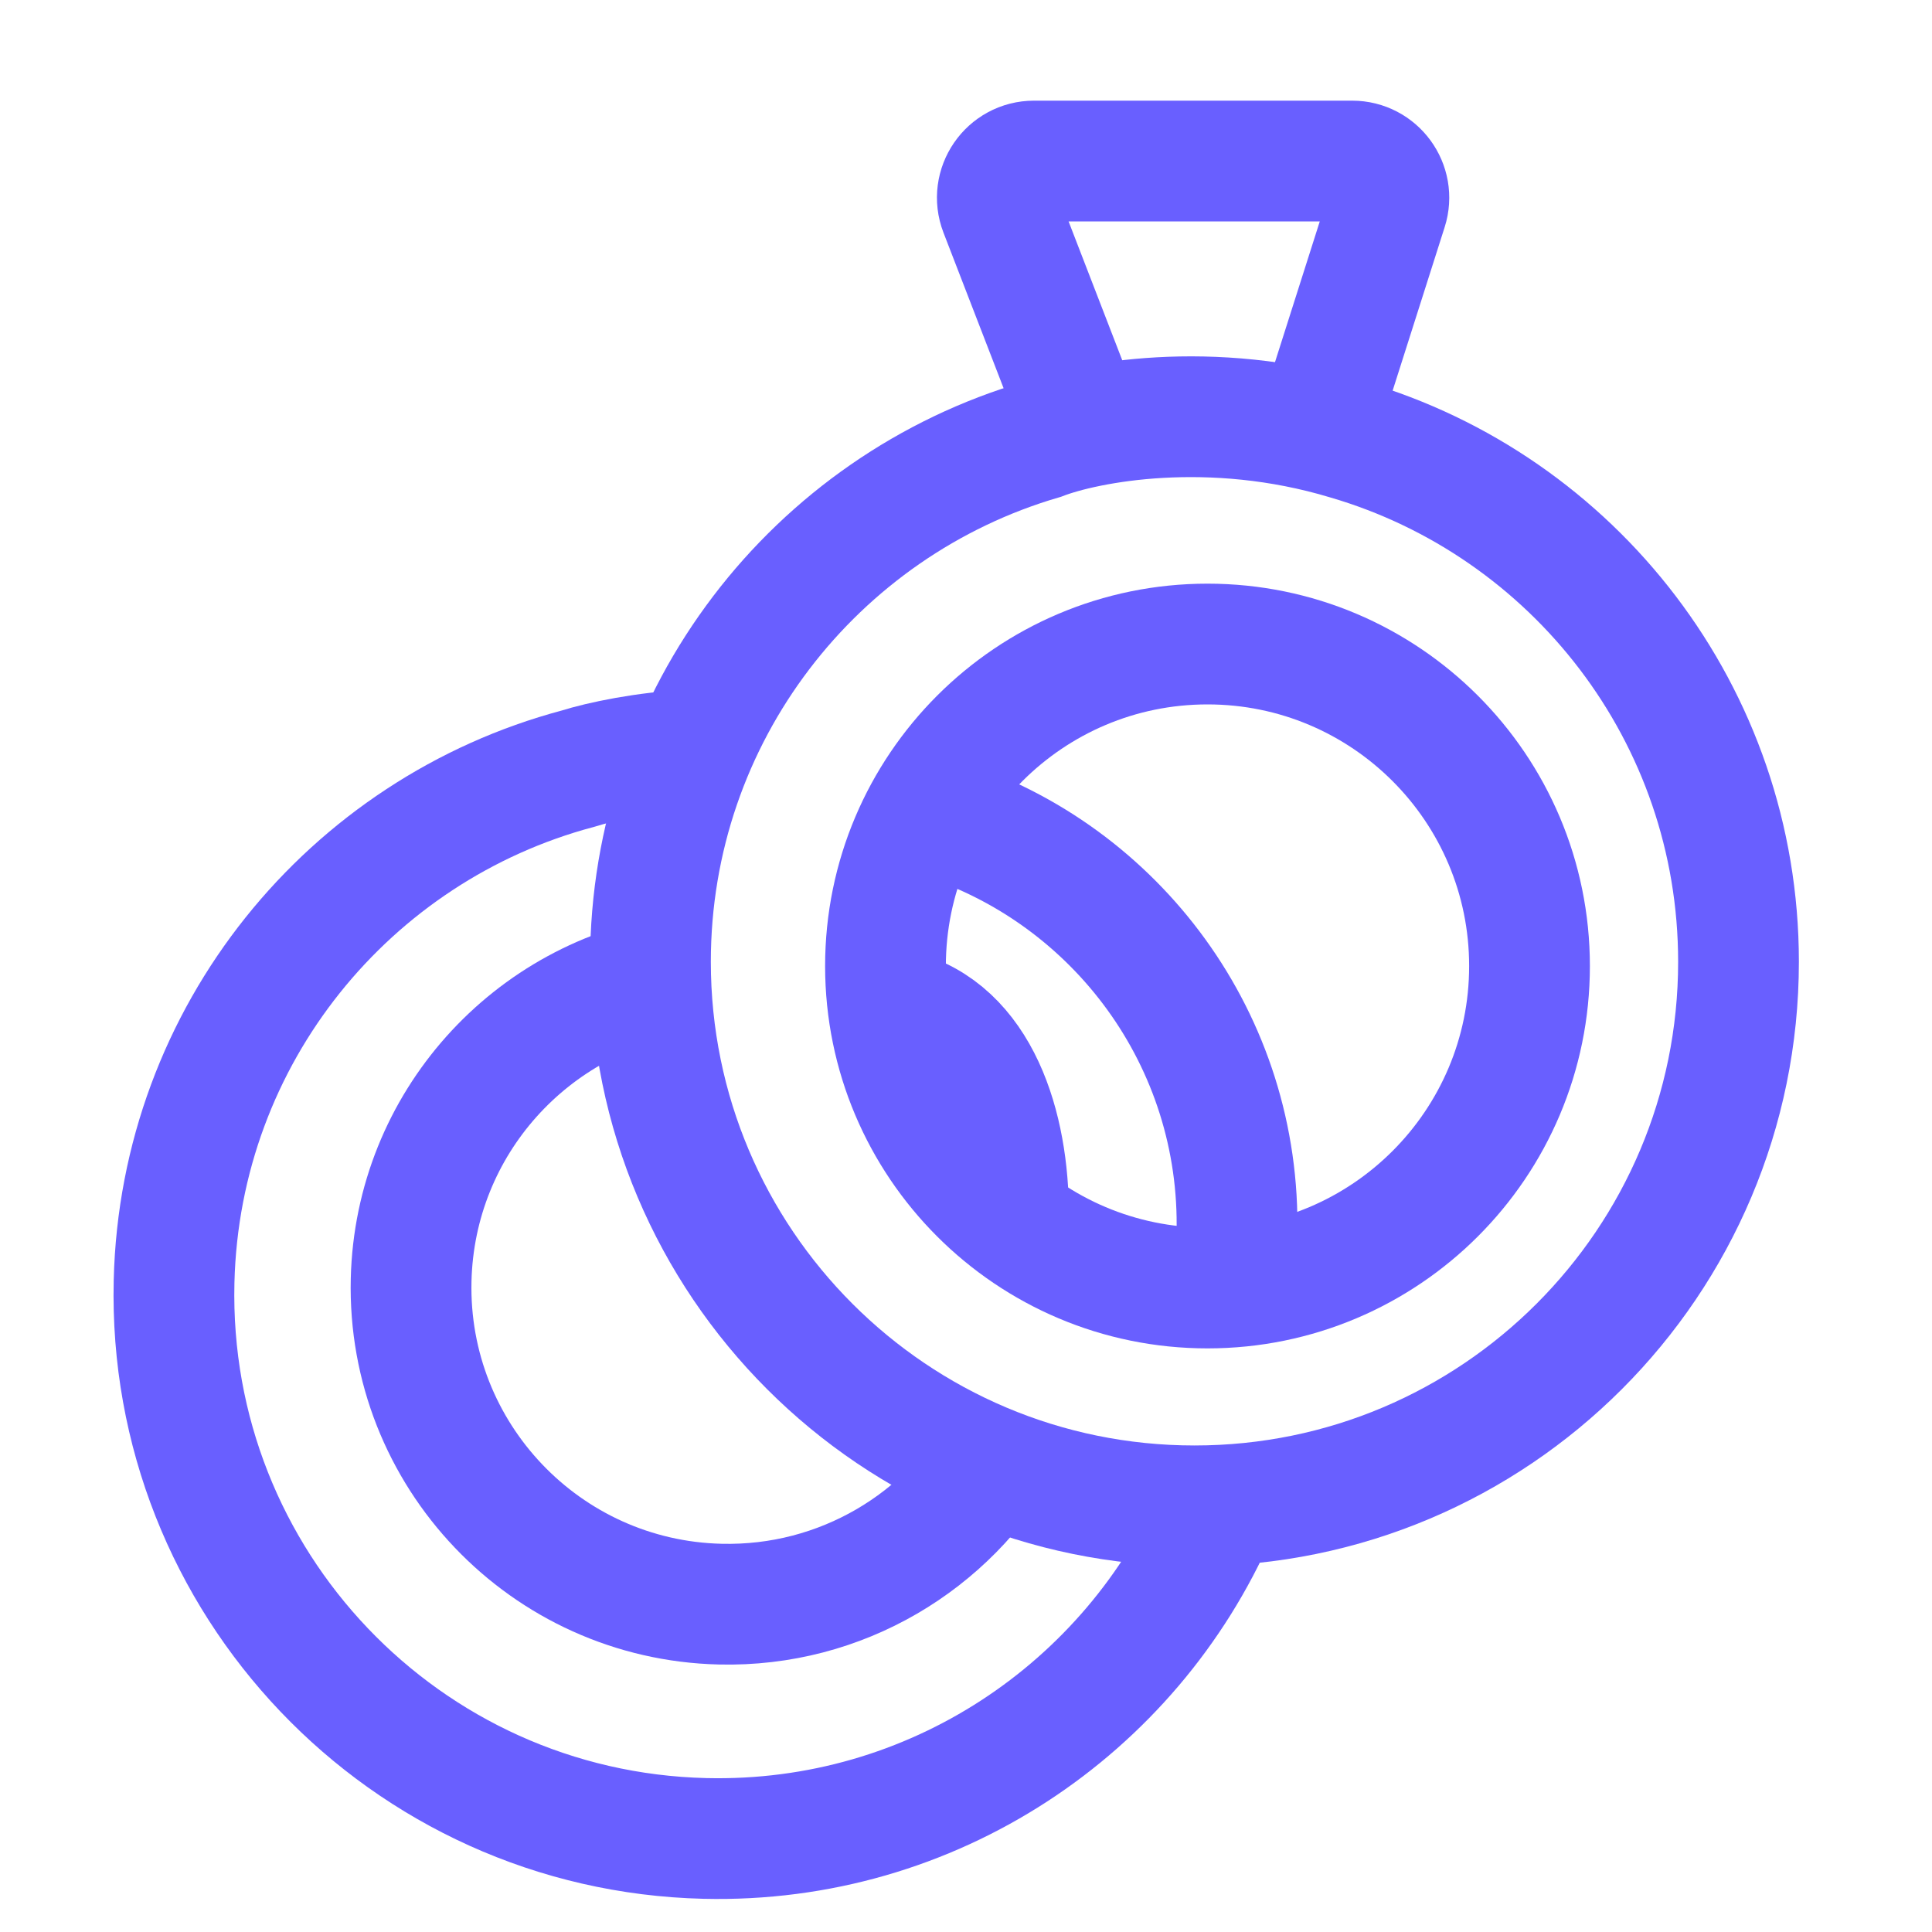
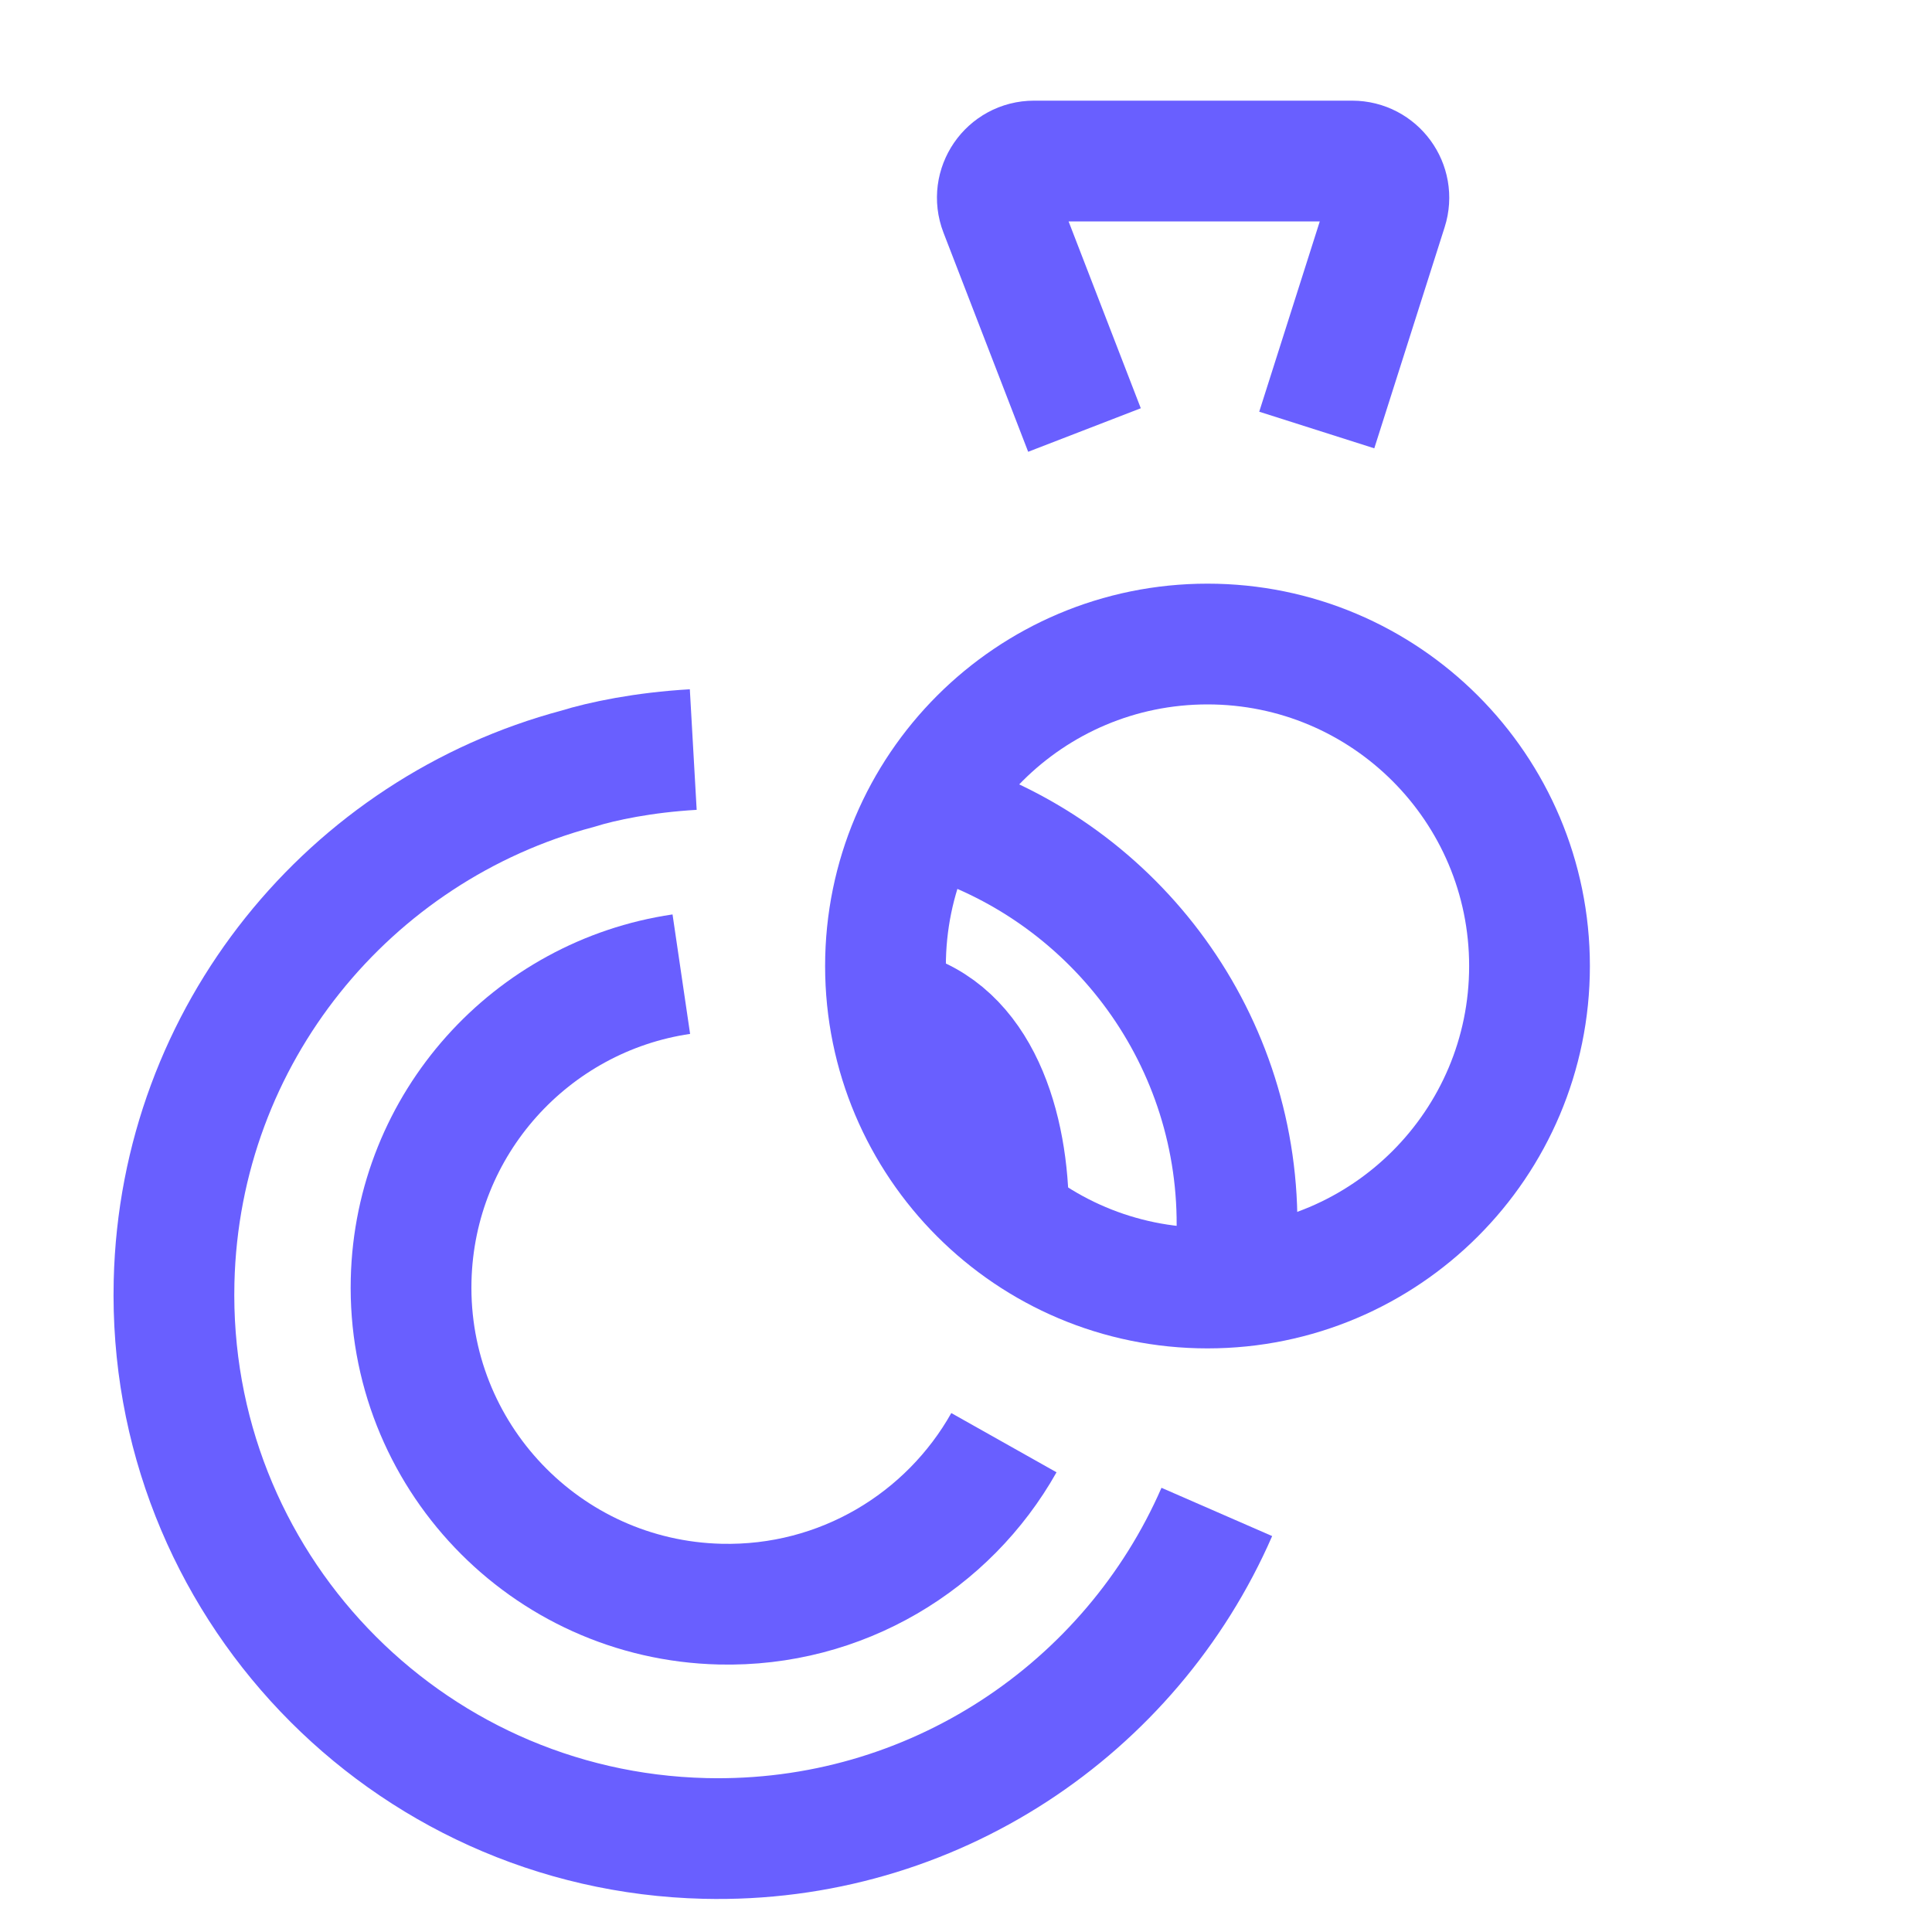
<svg xmlns="http://www.w3.org/2000/svg" width="40" height="40" viewBox="0 0 40 40" fill="none">
  <path d="M22.453 8.903L20.7 4.367C20.508 3.869 20.875 3.334 21.409 3.334H27.995C28.509 3.334 28.875 3.834 28.719 4.324L27.262 8.903" stroke="#695FFF" stroke-width="2.5" />
-   <path d="M24.731 31.177C30.951 31.177 35.994 26.134 35.994 19.913C35.994 14.791 32.575 10.467 27.895 9.1C25.06 8.245 22.495 8.744 21.567 9.1C16.886 10.467 13.467 14.791 13.467 19.913C13.467 26.134 18.51 31.177 24.731 31.177Z" stroke="#695FFF" stroke-width="2.5" />
  <path d="M25 26.667C21.318 26.667 18.333 23.683 18.333 20.001C18.333 16.319 21.318 13.334 25 13.334C28.682 13.334 31.667 16.319 31.667 20.001C31.667 23.683 28.682 26.667 25 26.667Z" stroke="#695FFF" stroke-width="2.5" />
  <path d="M25.193 31.303C23.417 35.375 19.309 38.176 14.594 38.063C8.375 37.914 3.454 32.751 3.604 26.532C3.727 21.411 7.249 17.171 11.961 15.916C12.466 15.758 13.331 15.577 14.353 15.519" stroke="#695FFF" stroke-width="2.5" />
  <path d="M20.785 29.869C19.634 31.914 17.42 33.272 14.91 33.212C11.29 33.125 8.425 30.119 8.512 26.499C8.59 23.259 11.005 20.625 14.106 20.169" stroke="#695FFF" stroke-width="2.5" />
  <path d="M25.509 26.687C25.566 26.317 25.599 25.939 25.609 25.555C25.705 21.545 23.11 18.096 19.471 16.938C19.176 16.822 18.874 16.733 18.57 16.666" stroke="#695FFF" stroke-width="2.5" />
  <path d="M20.833 25.833C20.859 25.667 20.874 25.497 20.878 25.325C20.921 23.526 20.37 21.474 18.737 20.955C18.605 20.903 18.47 20.863 18.333 20.833" stroke="#695FFF" stroke-width="2.5" />
</svg>